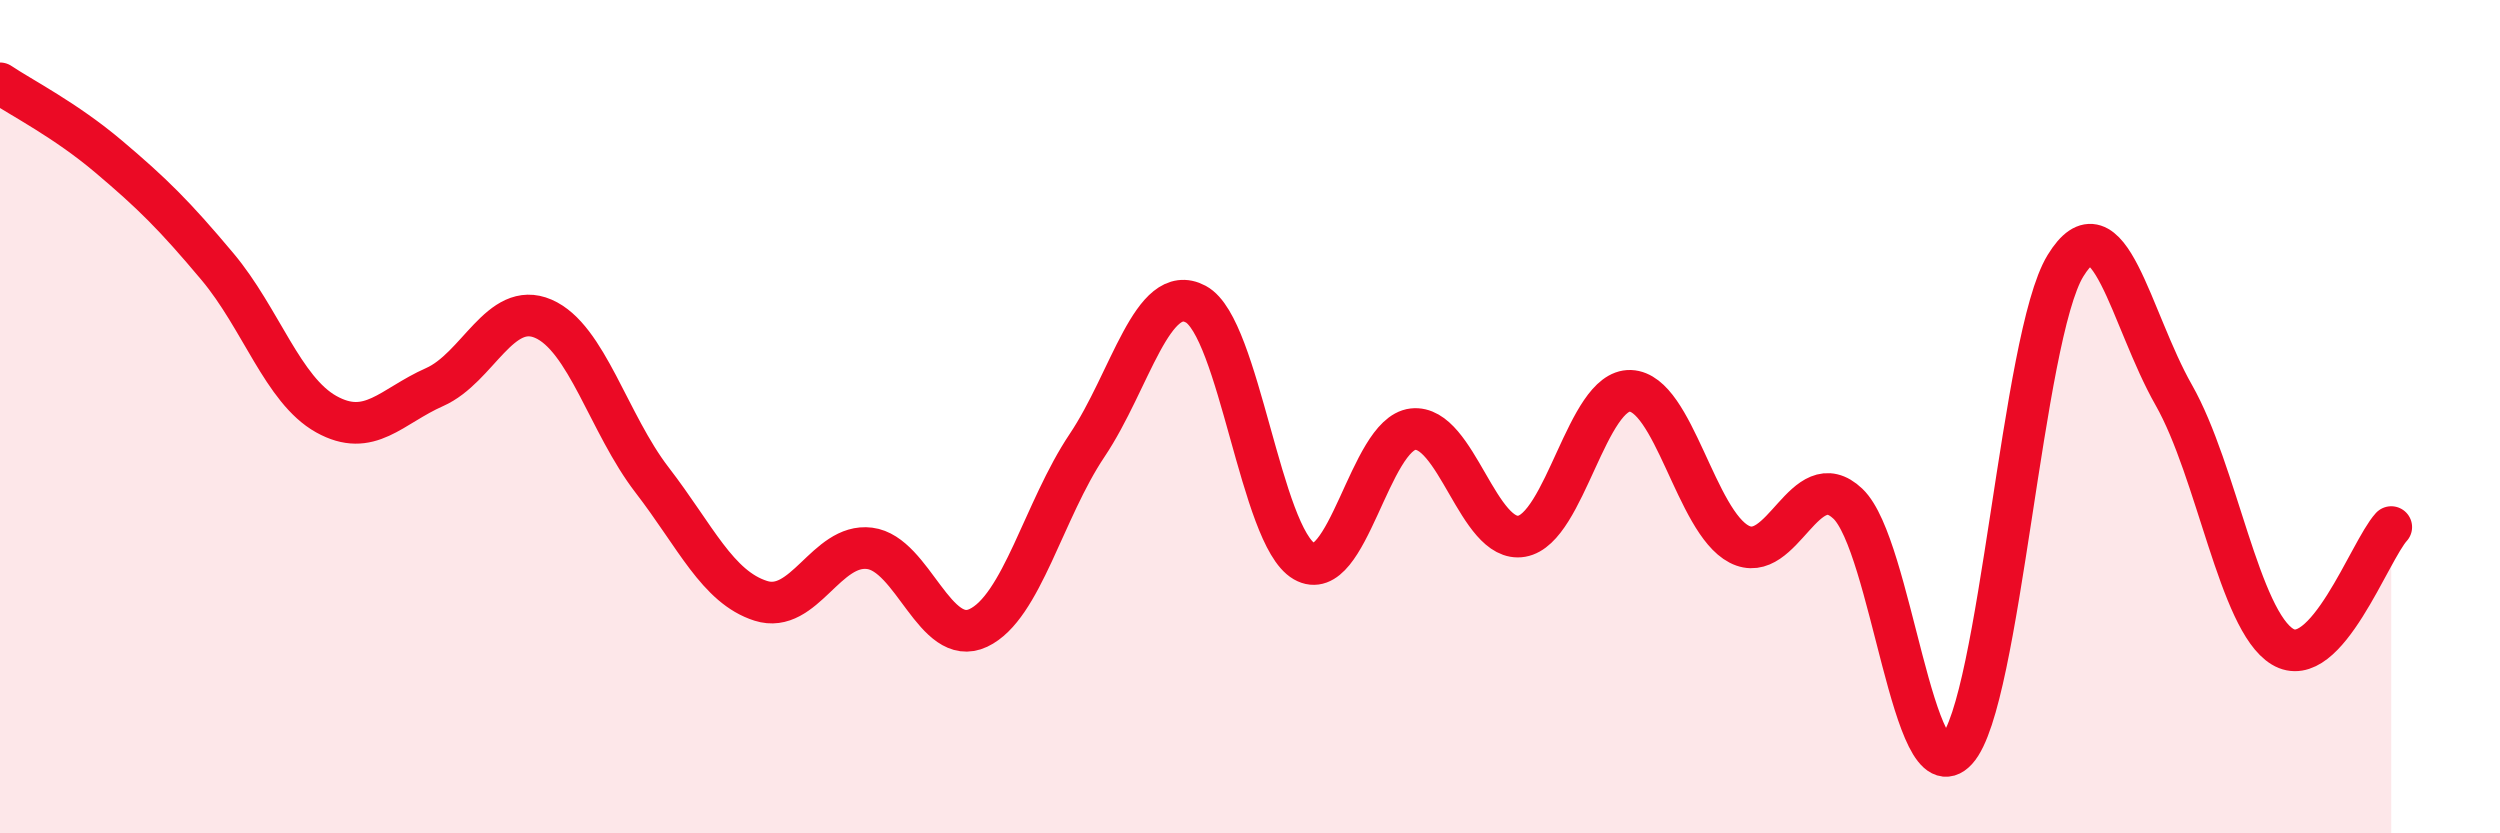
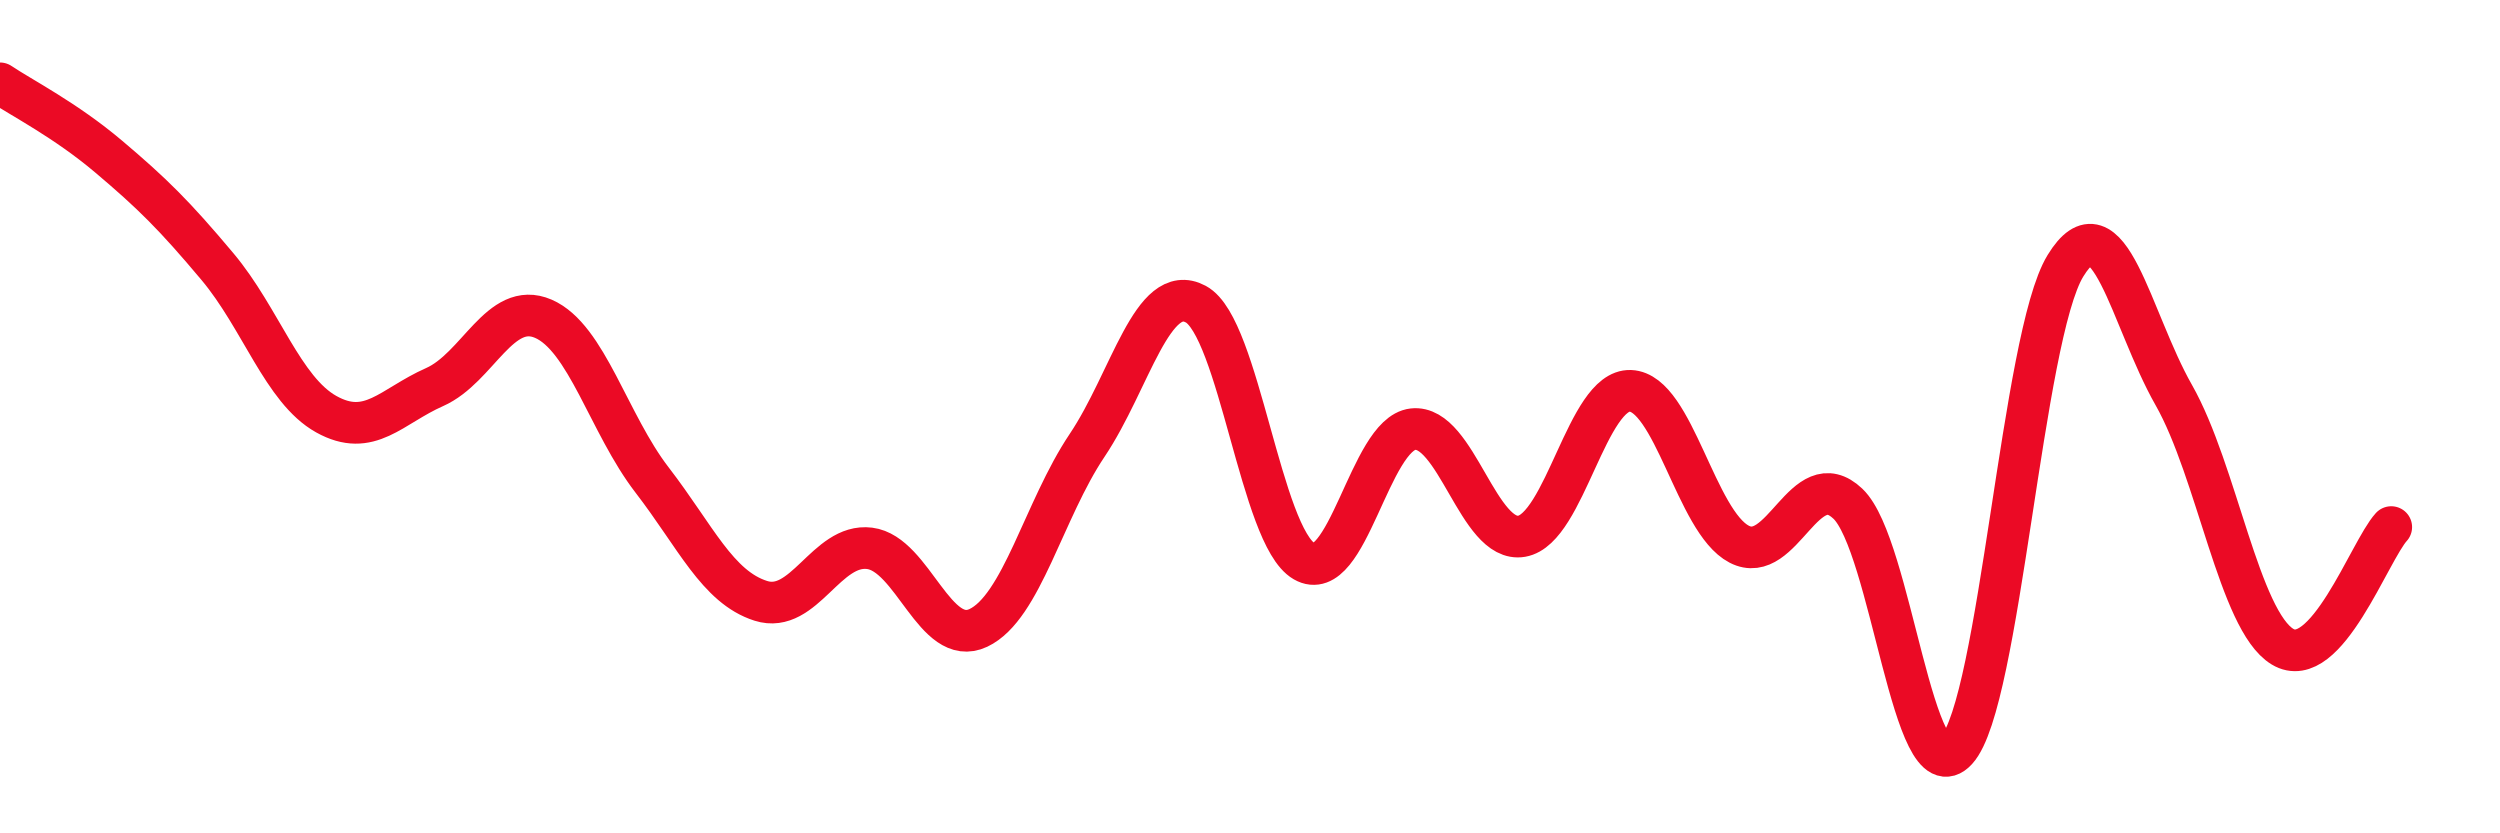
<svg xmlns="http://www.w3.org/2000/svg" width="60" height="20" viewBox="0 0 60 20">
-   <path d="M 0,2 C 0.52,2.35 1.57,2.88 2.61,3.76 C 3.65,4.64 4.18,5.16 5.22,6.4 C 6.26,7.64 6.79,9.36 7.83,9.94 C 8.87,10.52 9.39,9.75 10.43,9.29 C 11.47,8.83 12,7.2 13.04,7.65 C 14.08,8.1 14.61,10.17 15.65,11.52 C 16.69,12.87 17.22,14.09 18.26,14.42 C 19.3,14.75 19.83,13.03 20.87,13.16 C 21.91,13.29 22.44,15.56 23.48,15.07 C 24.52,14.58 25.05,12.24 26.09,10.69 C 27.13,9.14 27.66,6.74 28.7,7.3 C 29.74,7.86 30.26,12.87 31.3,13.47 C 32.34,14.07 32.87,10.42 33.91,10.3 C 34.95,10.18 35.48,13.05 36.52,12.87 C 37.56,12.69 38.09,9.34 39.13,9.38 C 40.17,9.42 40.7,12.52 41.74,13.06 C 42.78,13.6 43.31,11.1 44.35,12.09 C 45.39,13.08 45.92,19.14 46.96,18 C 48,16.86 48.53,8.08 49.57,6.38 C 50.61,4.68 51.13,7.65 52.17,9.48 C 53.21,11.31 53.74,14.89 54.78,15.52 C 55.82,16.15 56.87,13.22 57.39,12.65L57.39 20L0 20Z" fill="#EB0A25" opacity="0.1" stroke-linecap="round" stroke-linejoin="round" />
  <path d="M 0,2 C 0.52,2.35 1.57,2.88 2.61,3.76 C 3.65,4.64 4.18,5.16 5.22,6.4 C 6.26,7.64 6.79,9.36 7.83,9.94 C 8.87,10.52 9.39,9.75 10.43,9.29 C 11.47,8.83 12,7.2 13.04,7.65 C 14.08,8.1 14.61,10.17 15.65,11.52 C 16.69,12.87 17.22,14.09 18.26,14.42 C 19.3,14.75 19.83,13.03 20.87,13.16 C 21.91,13.29 22.44,15.56 23.48,15.07 C 24.52,14.58 25.05,12.24 26.09,10.69 C 27.13,9.14 27.66,6.74 28.7,7.3 C 29.74,7.86 30.26,12.87 31.3,13.47 C 32.34,14.07 32.87,10.42 33.91,10.3 C 34.95,10.18 35.48,13.05 36.52,12.87 C 37.56,12.69 38.09,9.34 39.13,9.38 C 40.17,9.42 40.7,12.52 41.74,13.06 C 42.78,13.6 43.31,11.1 44.35,12.09 C 45.39,13.08 45.92,19.14 46.96,18 C 48,16.86 48.53,8.08 49.57,6.38 C 50.61,4.68 51.13,7.65 52.17,9.48 C 53.21,11.31 53.74,14.89 54.78,15.52 C 55.82,16.15 56.87,13.22 57.39,12.65" stroke="#EB0A25" stroke-width="1" fill="none" stroke-linecap="round" stroke-linejoin="round" />
</svg>